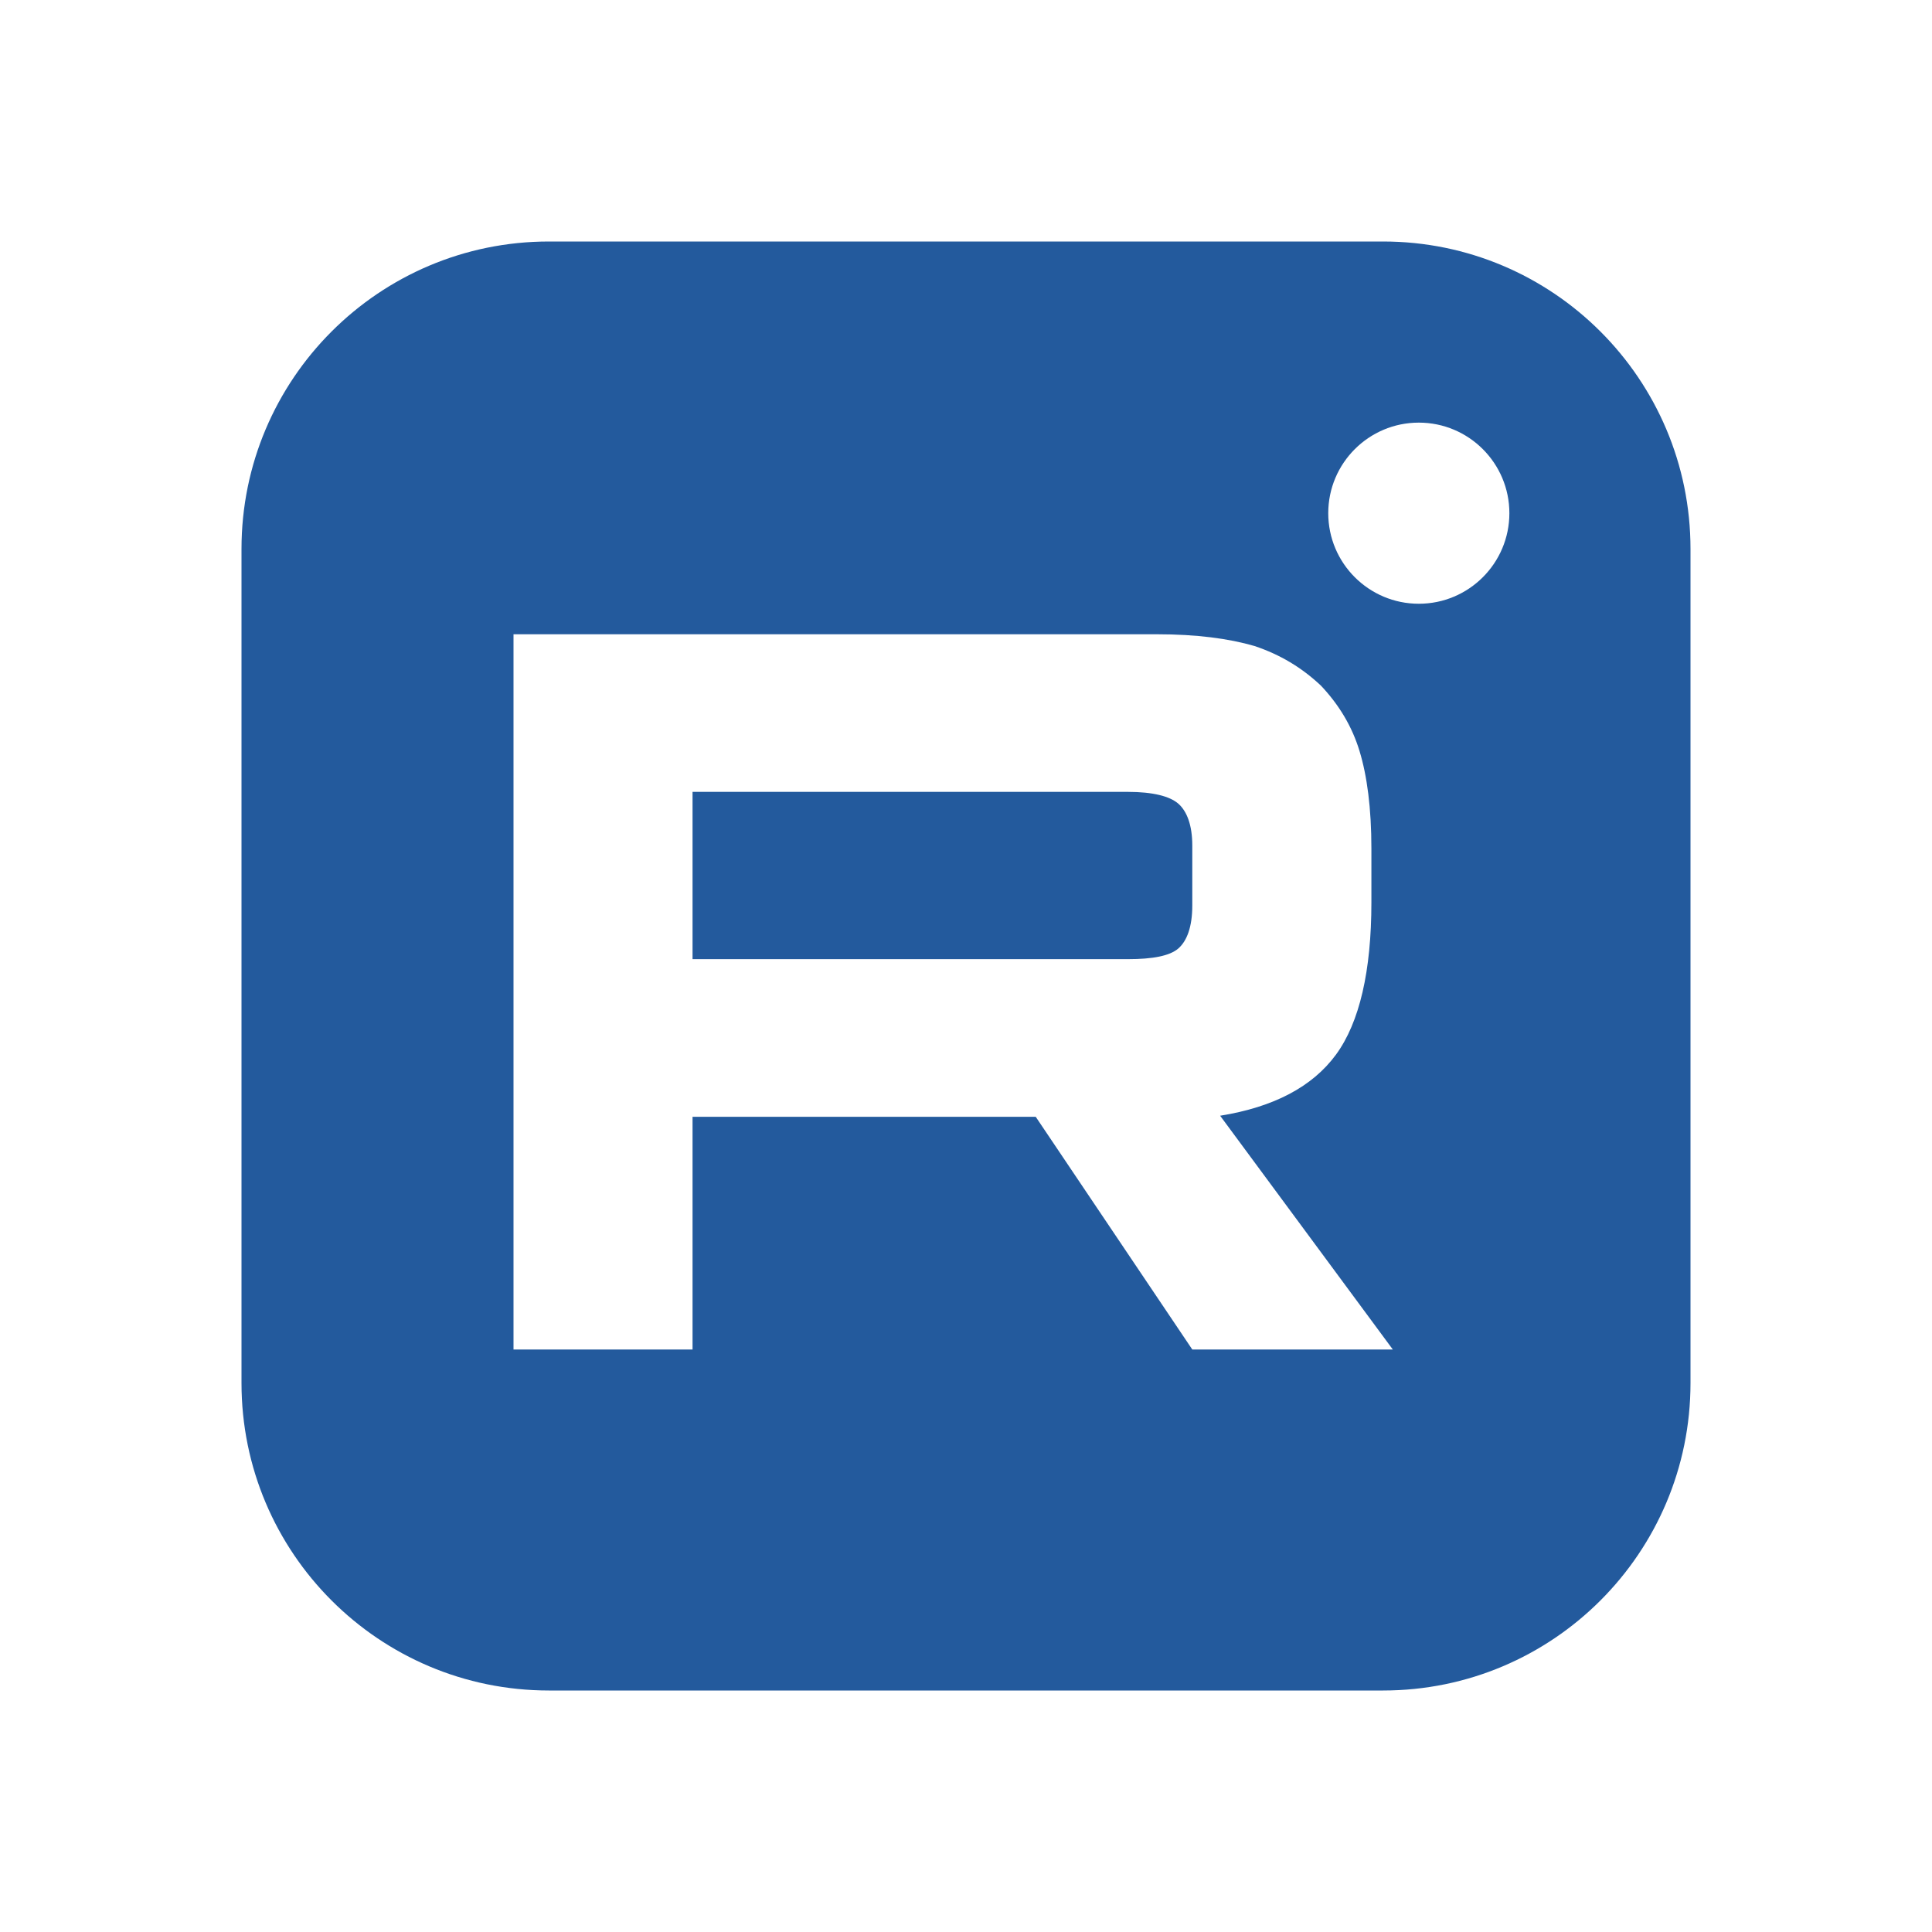
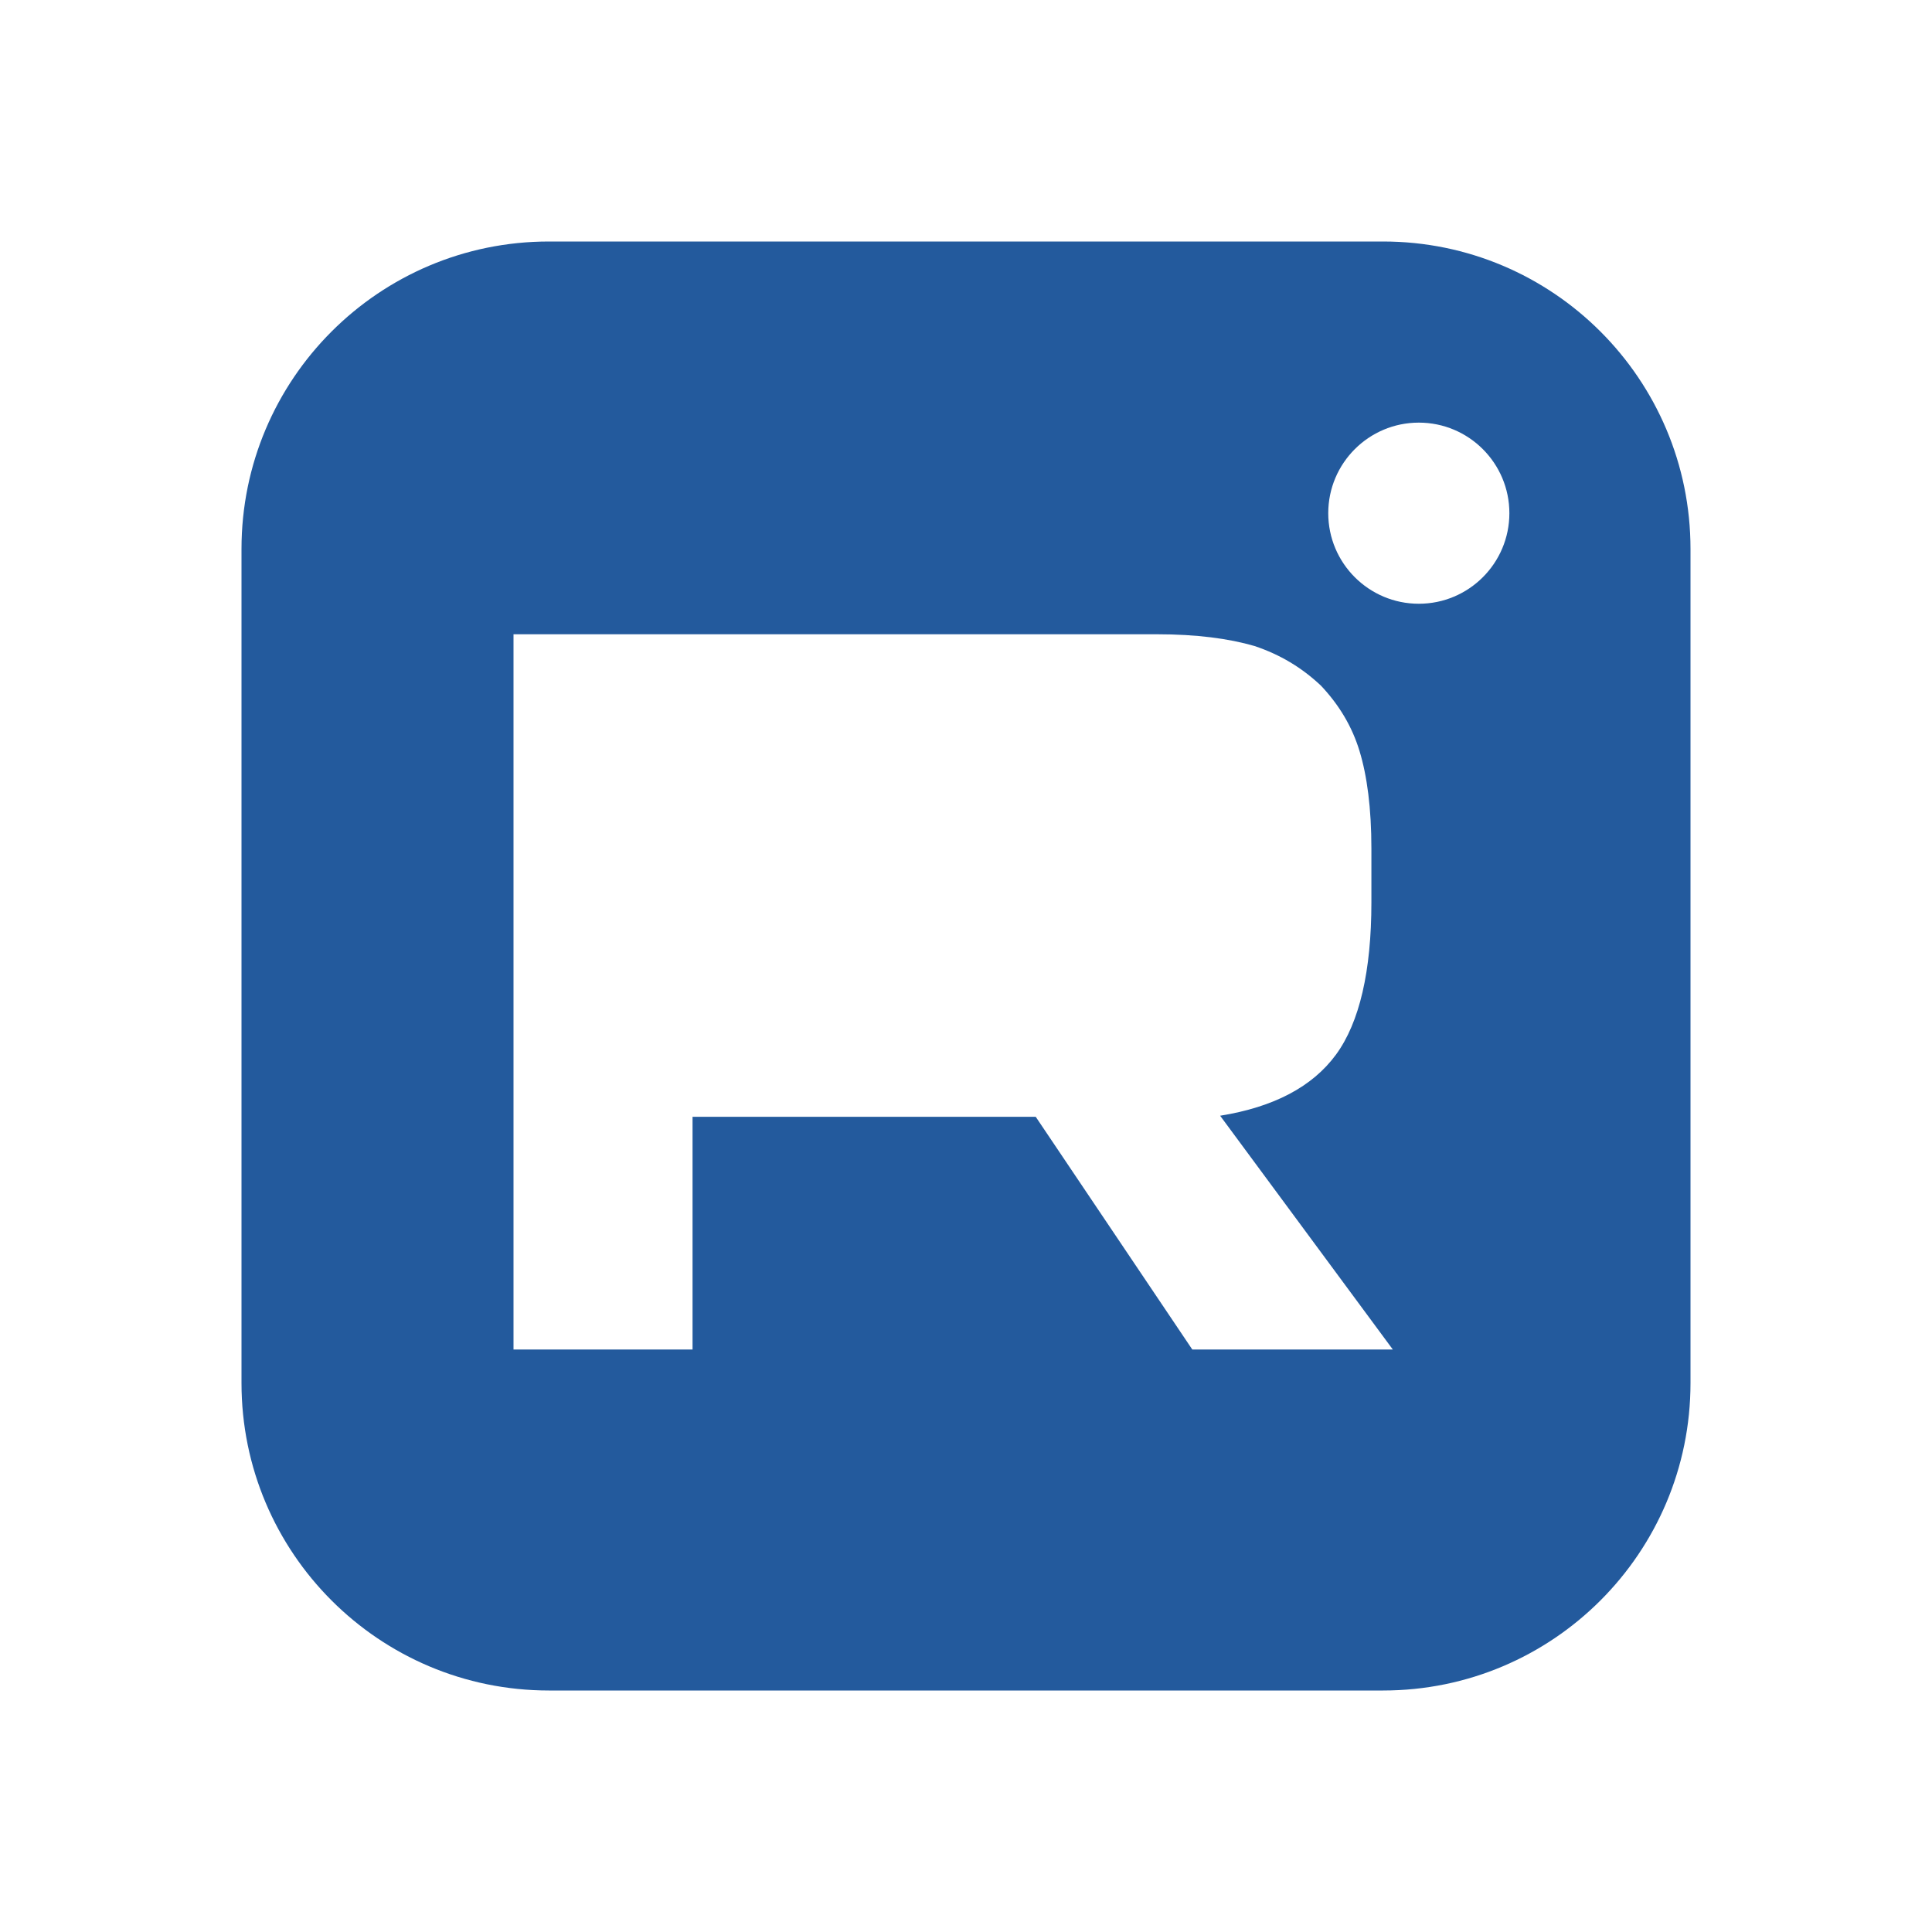
<svg xmlns="http://www.w3.org/2000/svg" width="24" height="24" viewBox="0 0 24 24" fill="none">
-   <path d="M14.012 11.915H8.603V9.837H14.012C14.318 9.837 14.531 9.89 14.638 9.984C14.744 10.077 14.811 10.25 14.811 10.503V11.249C14.811 11.515 14.744 11.689 14.638 11.782C14.531 11.875 14.318 11.915 14.012 11.915Z" fill="#235A9D" />
  <path fill-rule="evenodd" clip-rule="evenodd" d="M6.819 3H17.181C19.29 3 21 4.71 21 6.819V17.181C21 19.29 19.29 21 17.181 21H6.819C4.71 21 3 19.29 3 17.181V6.819C3 4.71 4.71 3 6.819 3ZM17.625 7.5C18.246 7.5 18.75 6.996 18.75 6.375C18.75 5.754 18.246 5.25 17.625 5.25C17.004 5.25 16.5 5.754 16.5 6.375C16.5 6.996 17.004 7.5 17.625 7.5ZM14.371 7.879H6.379V16.764H8.603V13.873H12.866L14.811 16.764H17.302L15.157 13.86C15.823 13.753 16.303 13.5 16.596 13.101C16.889 12.701 17.036 12.062 17.036 11.209V10.543C17.036 10.037 16.982 9.637 16.889 9.331C16.796 9.025 16.636 8.758 16.41 8.518C16.17 8.292 15.903 8.132 15.584 8.025C15.264 7.932 14.864 7.879 14.371 7.879Z" fill="#235A9D" />
</svg>